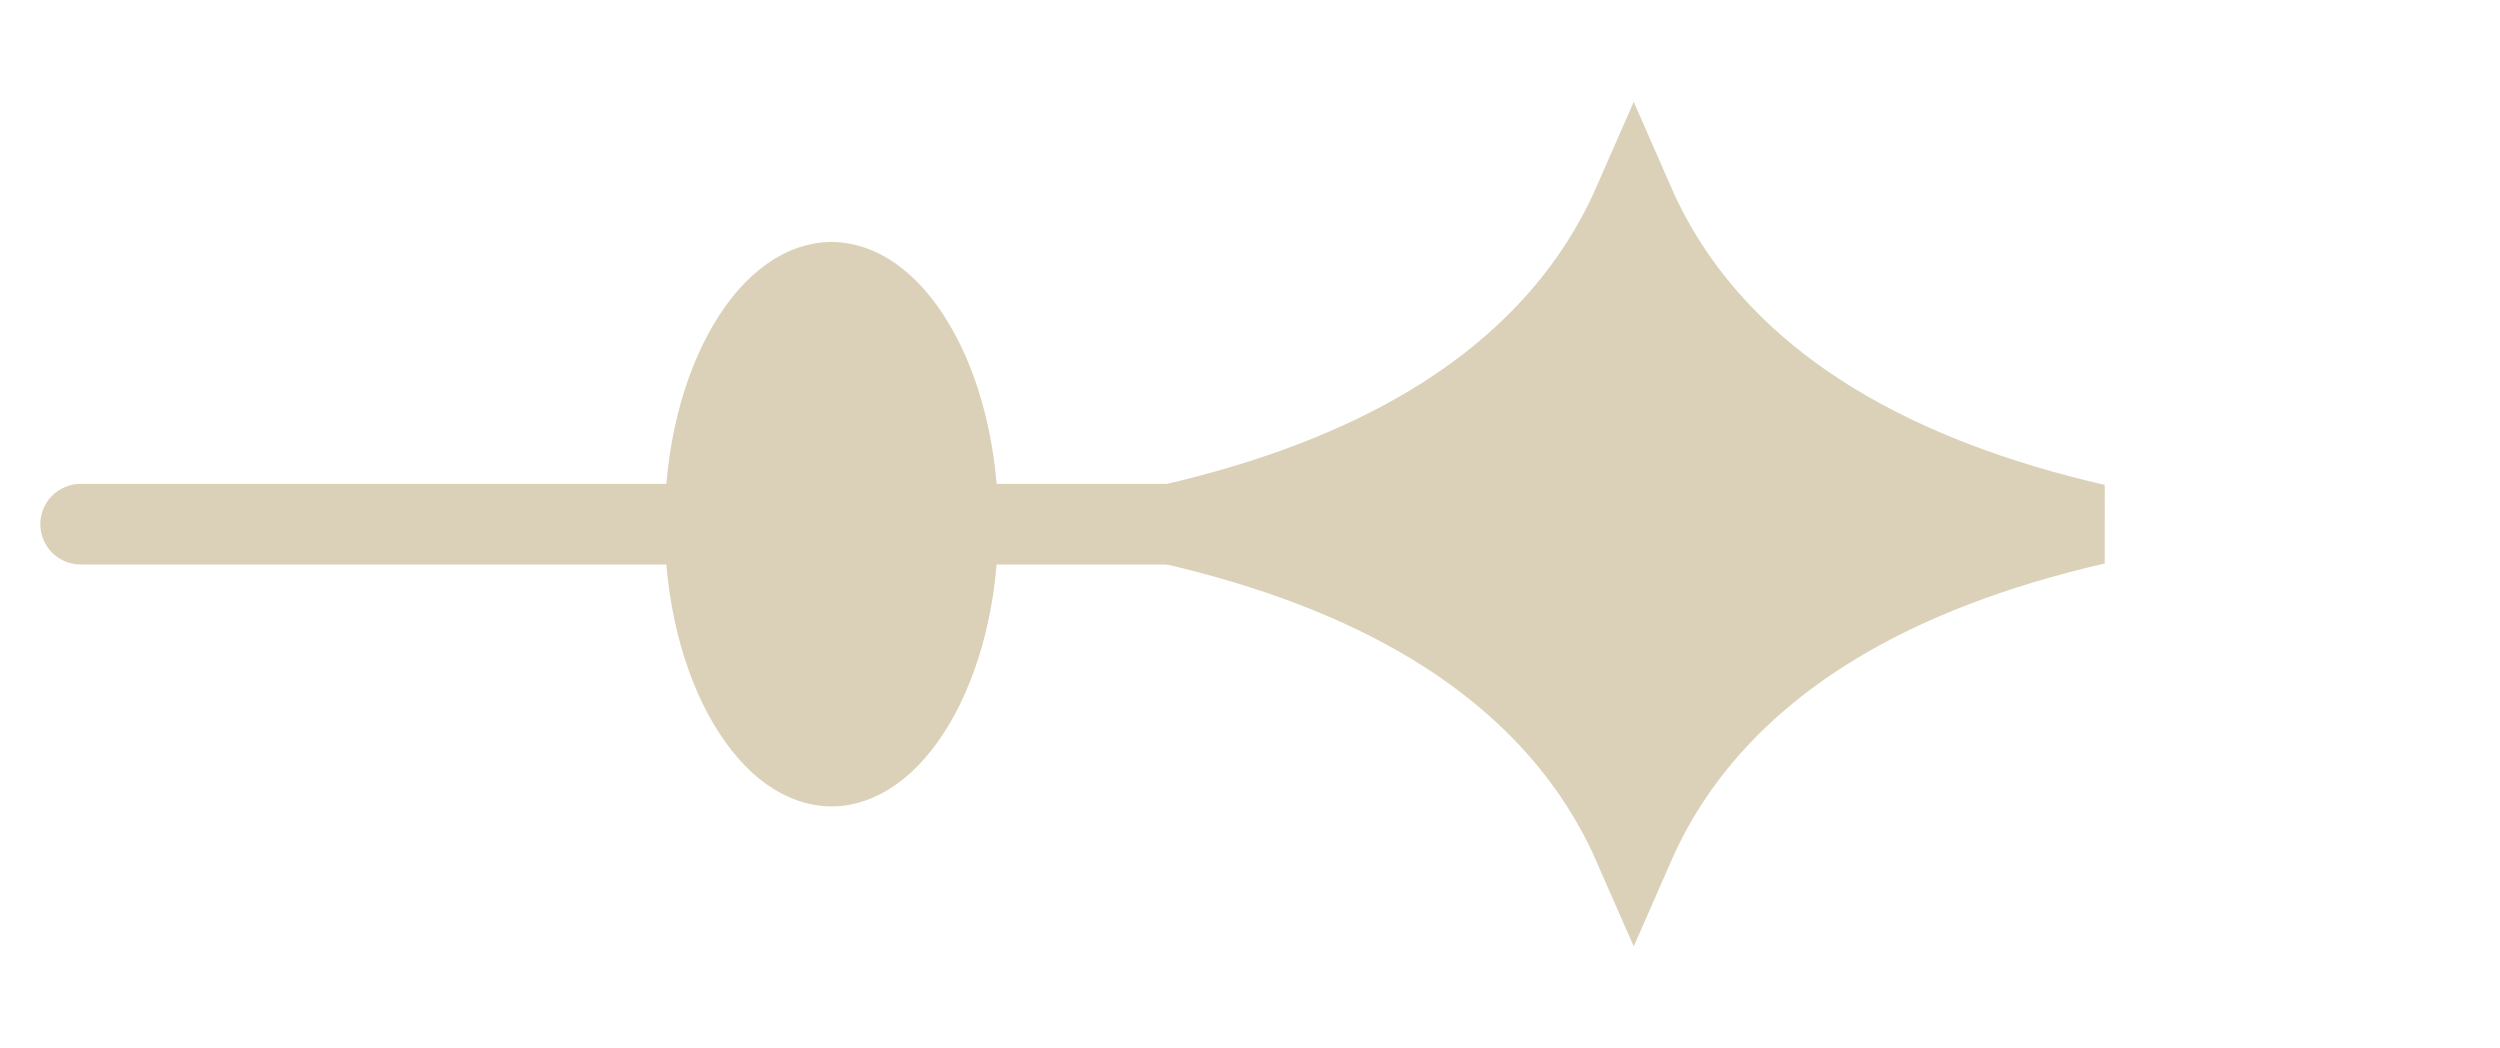
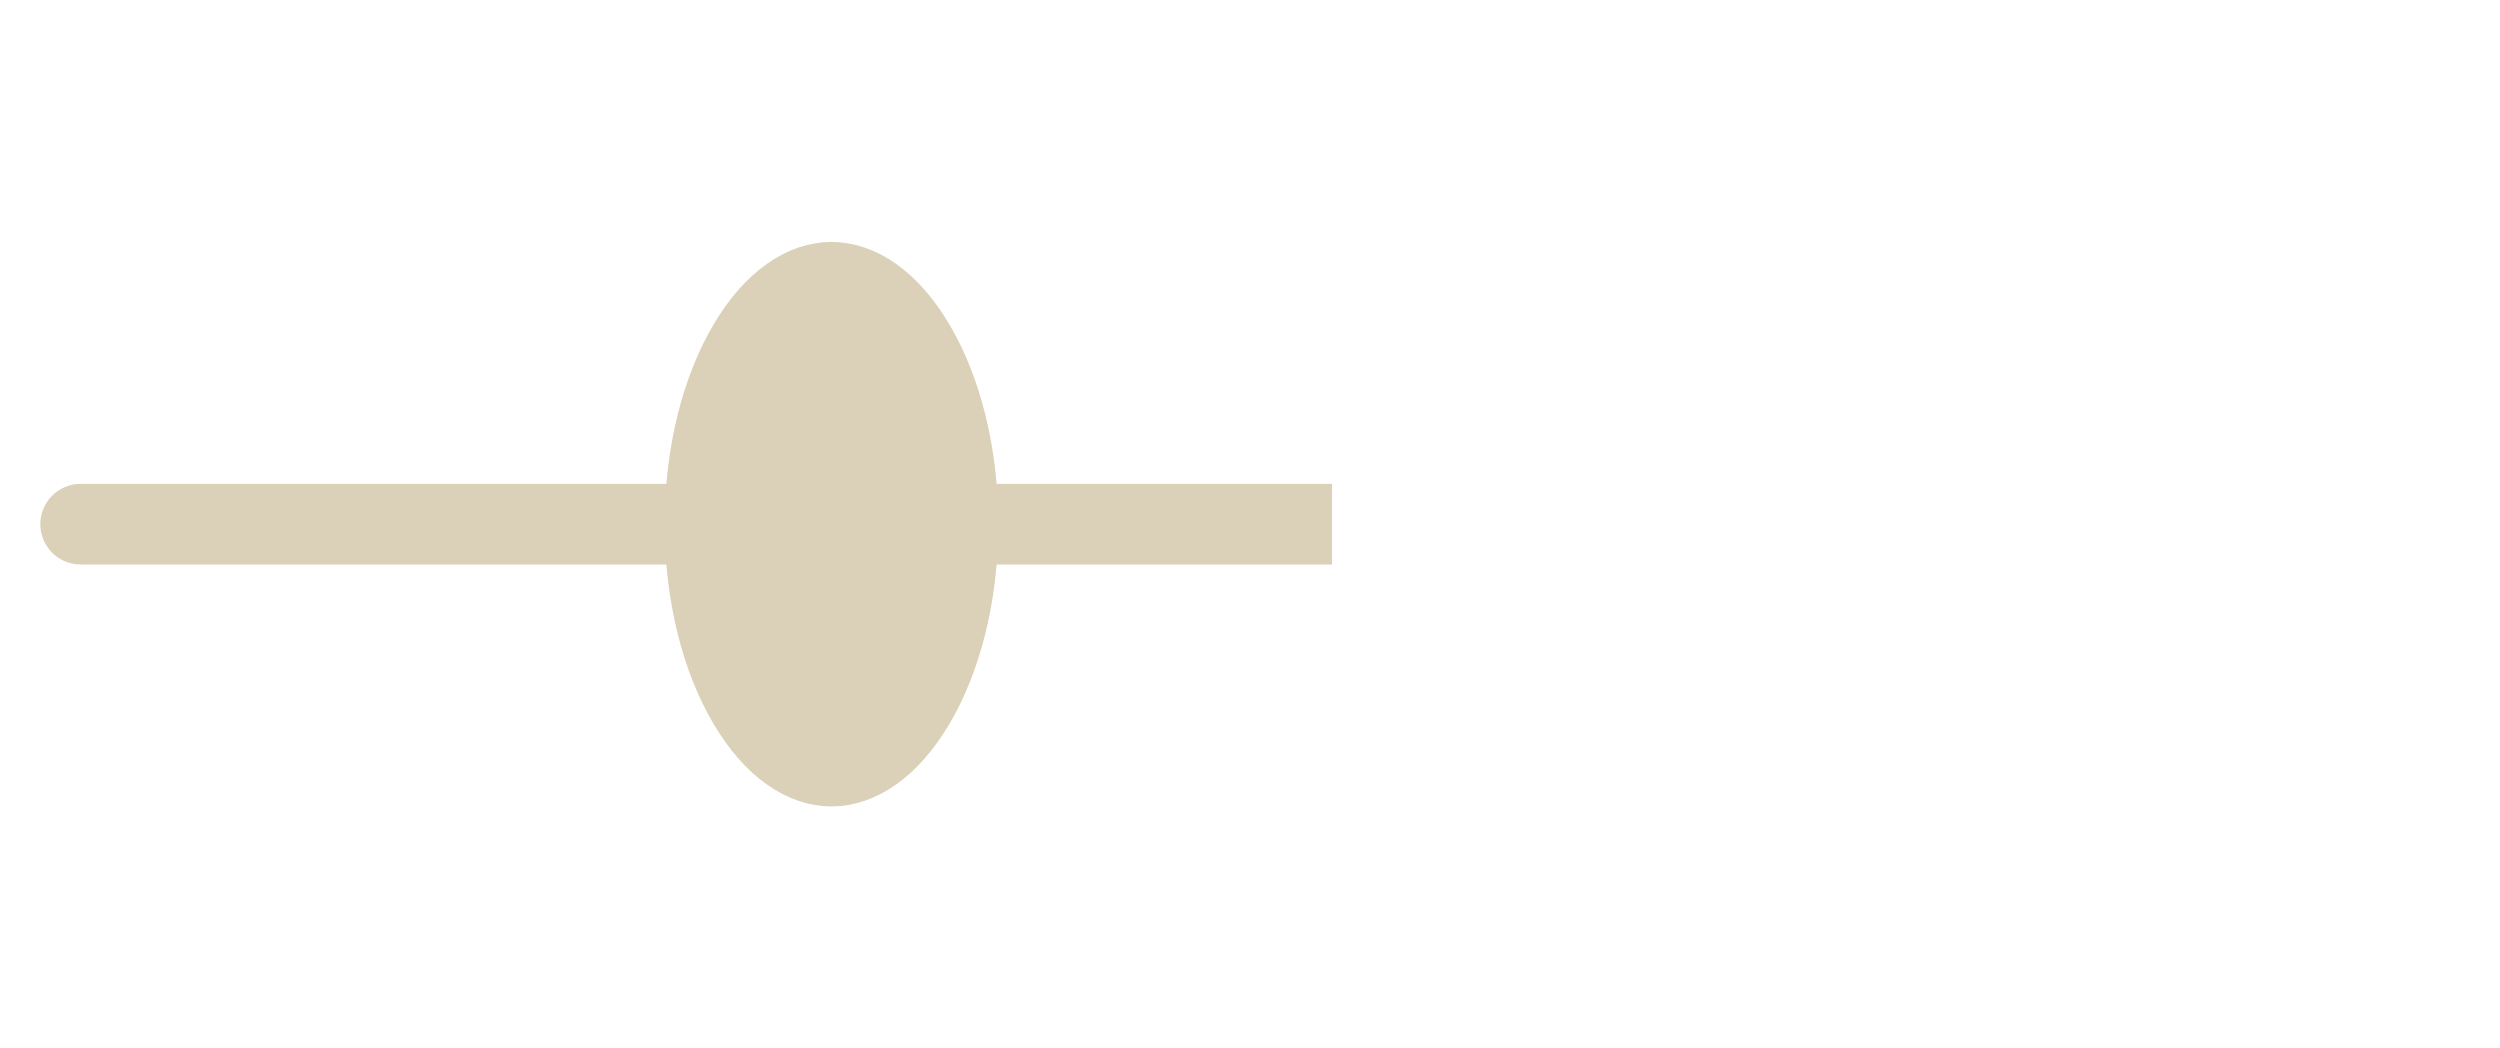
<svg xmlns="http://www.w3.org/2000/svg" width="31" height="13" viewBox="0 0 31 13" fill="none">
  <path d="M1 7C0.724 7 0.5 6.776 0.5 6.5C0.5 6.224 0.724 6 1 6V7ZM16.517 6.5V7H1V6.5V6H16.517V6.5Z" fill="#DAD1B8" />
-   <path d="M20.258 2.51C19.769 3.626 18.929 4.55 17.758 5.259C16.863 5.8 15.782 6.212 14.528 6.5C15.782 6.788 16.863 7.2 17.758 7.741C18.929 8.45 19.769 9.373 20.258 10.489C20.746 9.373 21.586 8.45 22.757 7.741C23.651 7.2 24.733 6.788 25.987 6.5C24.733 6.212 23.651 5.8 22.757 5.259C21.586 4.55 20.746 3.626 20.258 2.51Z" fill="#DAD1B8" stroke="#DAD1B8" />
  <path d="M10.31 3.5C9.987 3.5 9.606 3.725 9.278 4.279C8.956 4.823 8.742 5.607 8.742 6.5C8.742 7.393 8.956 8.177 9.278 8.721C9.606 9.275 9.987 9.5 10.31 9.5C10.633 9.5 11.015 9.276 11.343 8.721C11.665 8.177 11.879 7.393 11.879 6.5C11.879 5.607 11.665 4.823 11.343 4.279C11.015 3.724 10.633 3.5 10.31 3.5Z" fill="#DAD1B8" stroke="#DAD1B8" />
</svg>